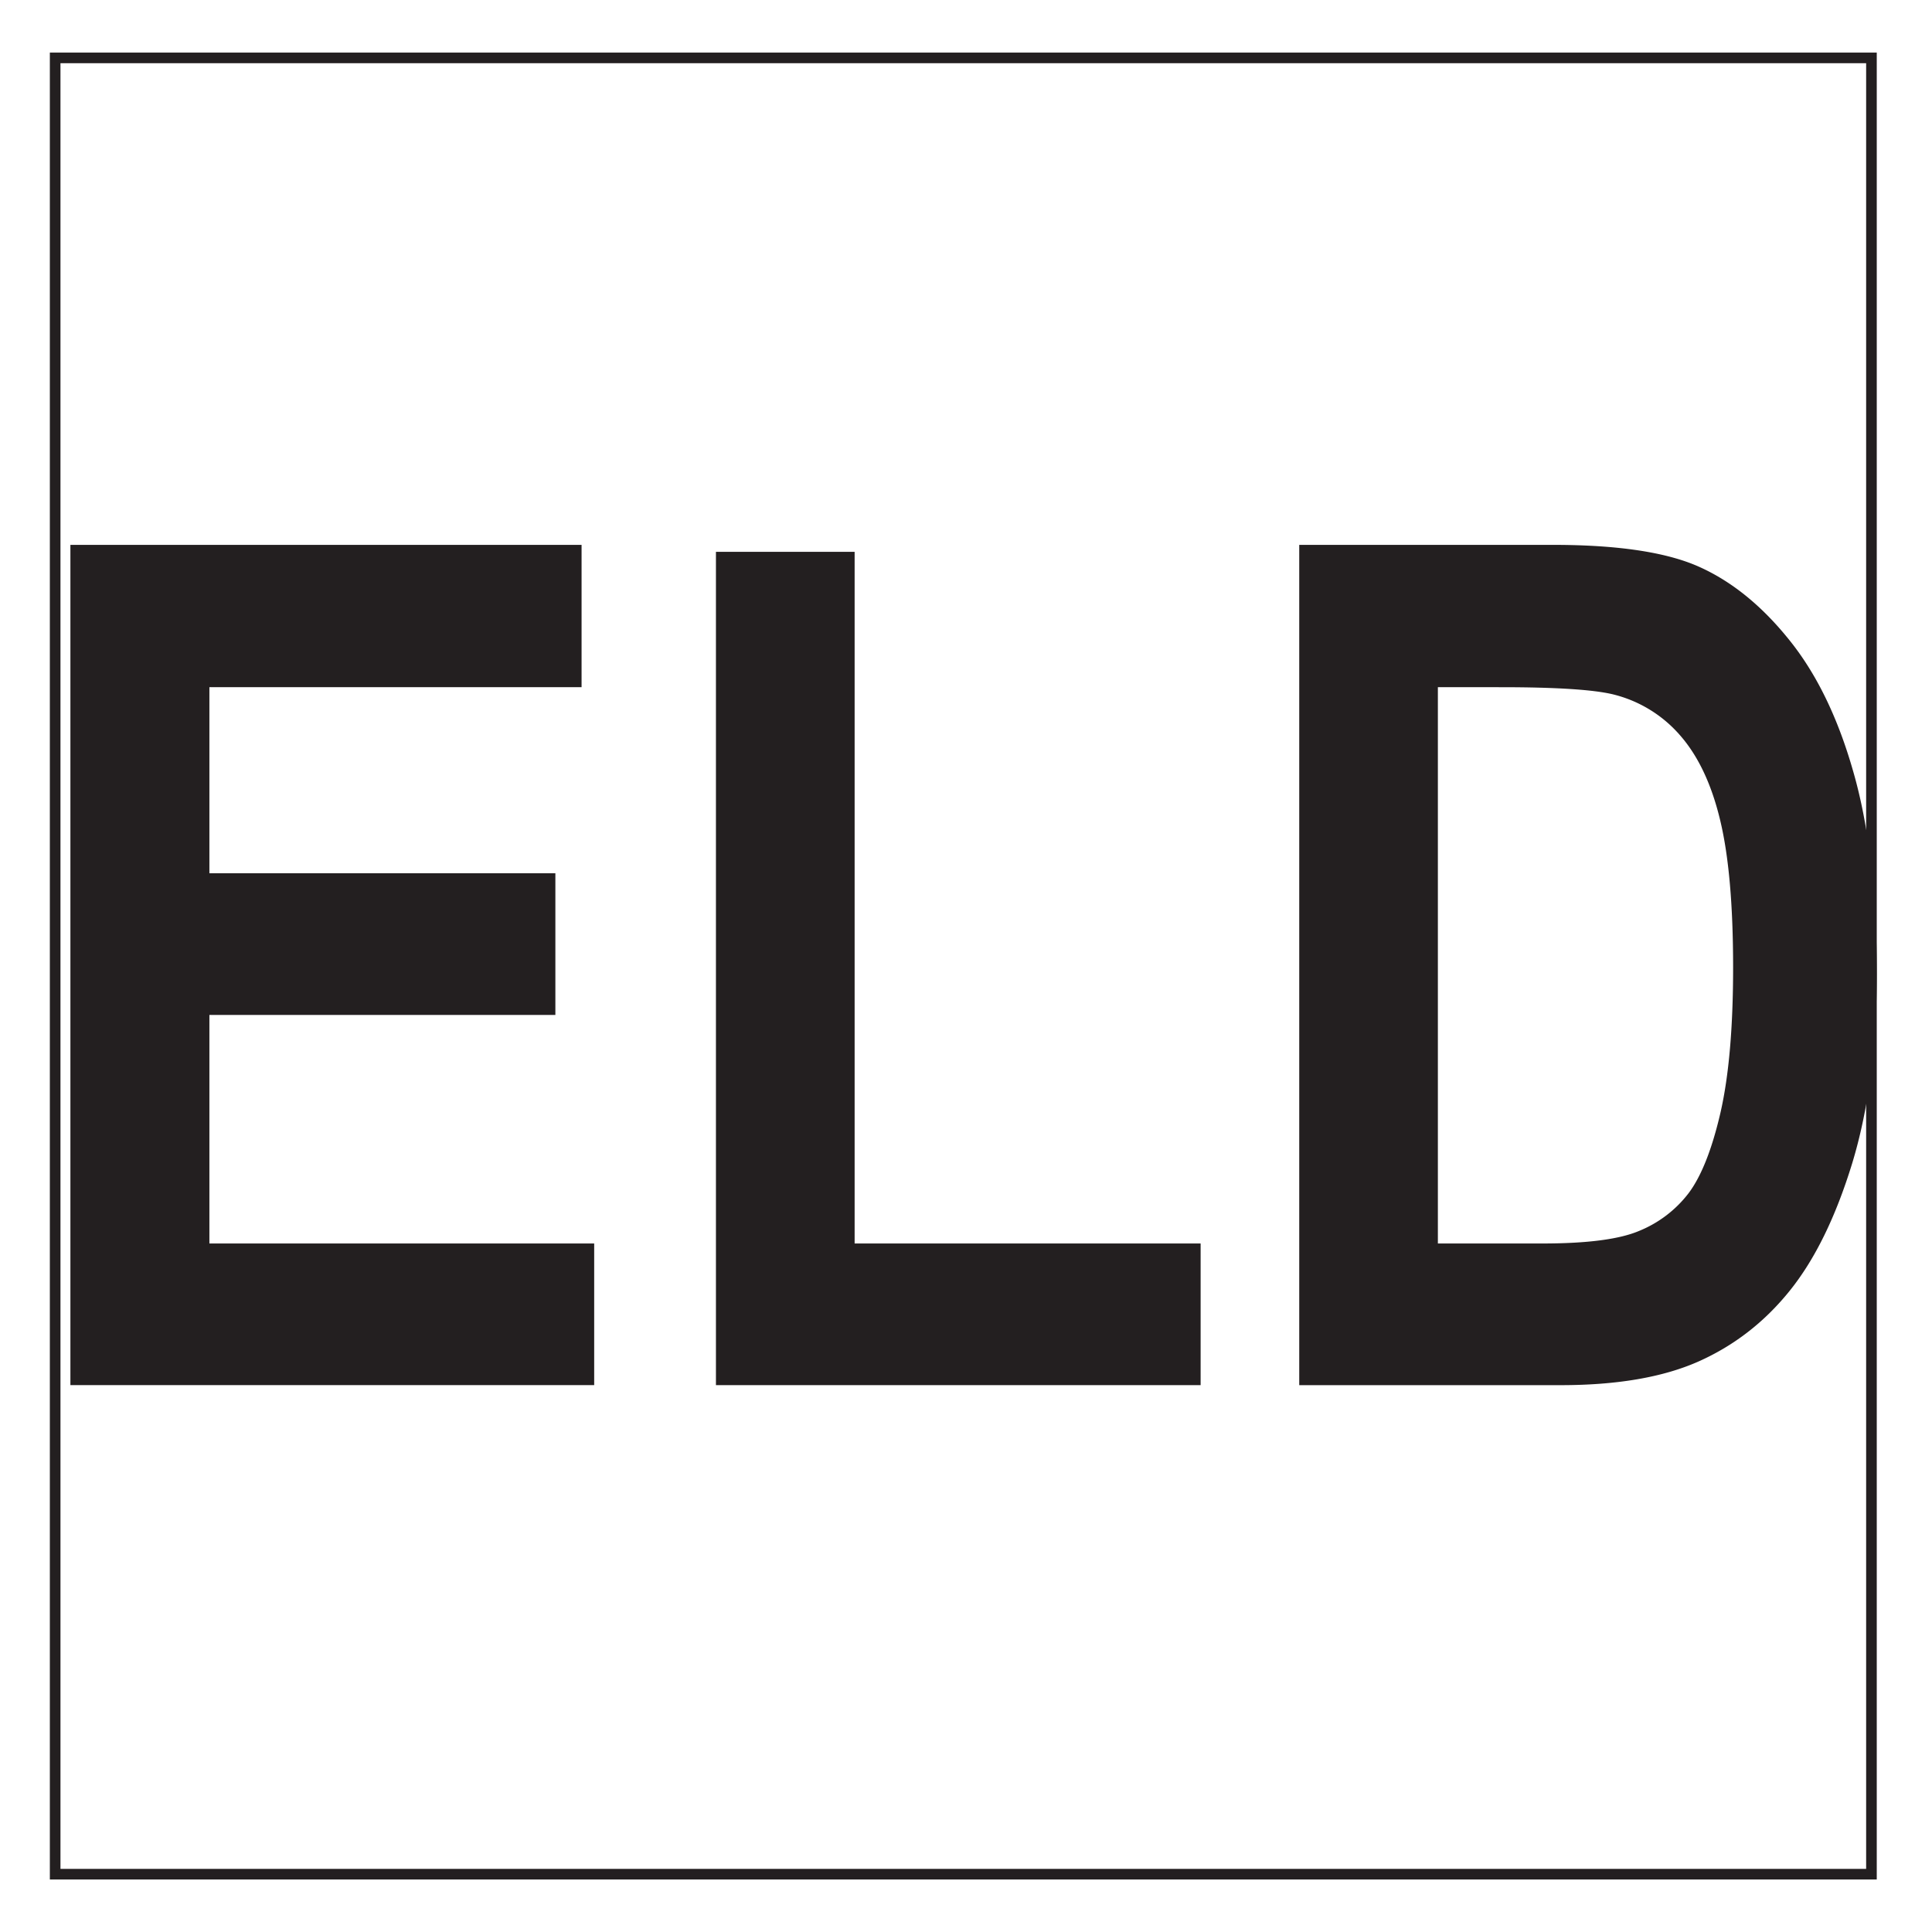
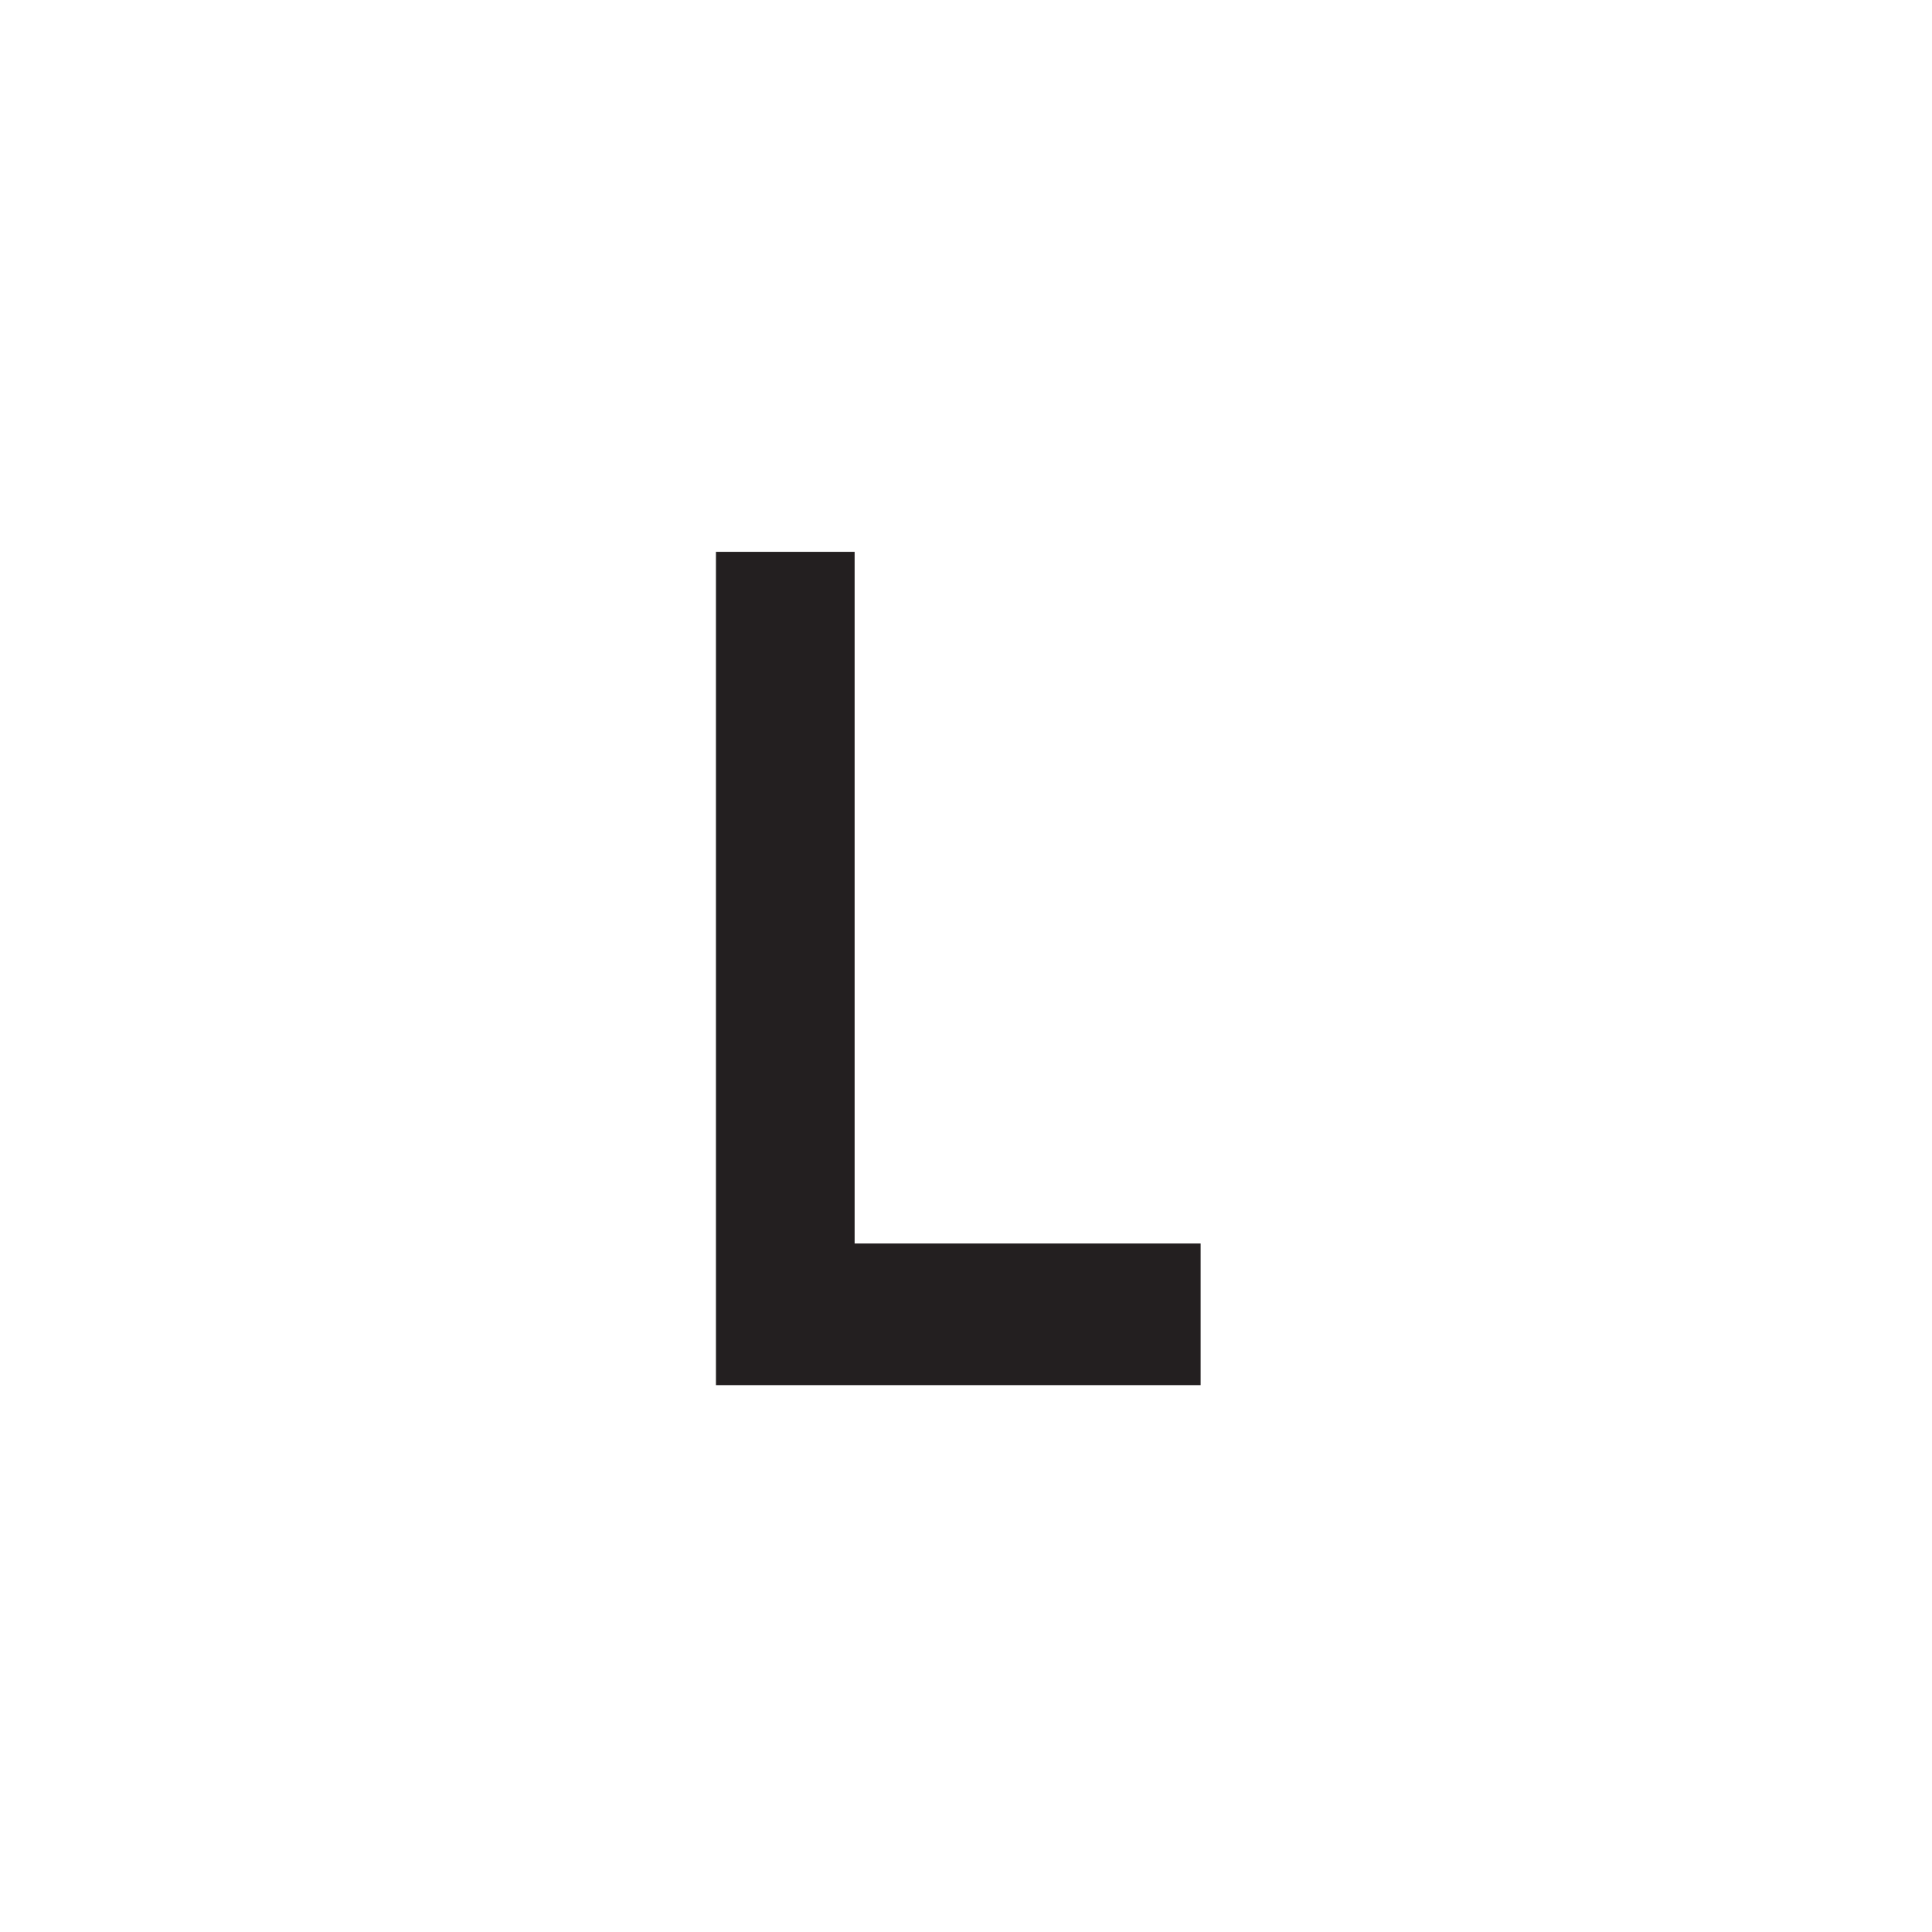
<svg xmlns="http://www.w3.org/2000/svg" xmlns:xlink="http://www.w3.org/1999/xlink" width="91pt" height="91pt" viewBox="0 0 91 91" version="1.2" id="svg105">
  <defs id="defs92">
    <g id="g90">
      <symbol overflow="visible" id="glyph0-0">
        <path d="M1.188 0v-34.547h10.5V0zm1.265-1.438h8V-33.39h-8zm0 0" id="path78" />
      </symbol>
      <symbol overflow="visible" id="glyph0-1">
-         <path d="M3.313 0v-39.578H27.39v6.703H9.86v8.766h16.296v6.672H9.86v10.766h18.124V0zm0 0" id="path81" />
-       </symbol>
+         </symbol>
      <symbol overflow="visible" id="glyph0-2">
        <path d="M3.484 0v-39.25h6.532v32.578h16.297V0zm0 0" id="path84" />
      </symbol>
      <symbol overflow="visible" id="glyph0-3">
-         <path d="M3.266-39.578H15.22c3.03 0 5.31.34 6.842 1.016 1.54.68 2.958 1.82 4.25 3.42 1.3 1.595 2.317 3.673 3.047 6.236.738 2.554 1.11 5.73 1.11 9.53 0 3.42-.388 6.392-1.157 8.923-.774 2.523-1.75 4.523-2.938 6-1.188 1.48-2.625 2.594-4.313 3.344-1.68.743-3.84 1.11-6.484 1.11H3.266zm6.53 6.703v26.203h4.923c2.1 0 3.624-.195 4.56-.594a5.575 5.575 0 0 0 2.33-1.78c.6-.802 1.1-2.067 1.5-3.798.394-1.726.593-4.004.593-6.828 0-2.937-.203-5.25-.61-6.937-.405-1.695-1.038-3.03-1.89-4a6.096 6.096 0 0 0-3.125-1.92c-.918-.228-2.687-.345-5.312-.345zm0 0" id="path87" />
-       </symbol>
+         </symbol>
    </g>
  </defs>
  <g id="surface18583">
-     <path d="M88.148 88.277H2.598V2.727h85.55zm0 0" id="path94" fill="none" stroke-width=".5" stroke="#231f20" stroke-miterlimit="10" />
    <g id="g102" fill="#231f20">
      <use xlink:href="#glyph0-1" x=".003" y="65.242" id="use96" />
      <use xlink:href="#glyph0-2" x="30.238" y="65.242" id="use98" />
      <use xlink:href="#glyph0-3" x="57.93" y="65.242" id="use100" />
    </g>
  </g>
</svg>